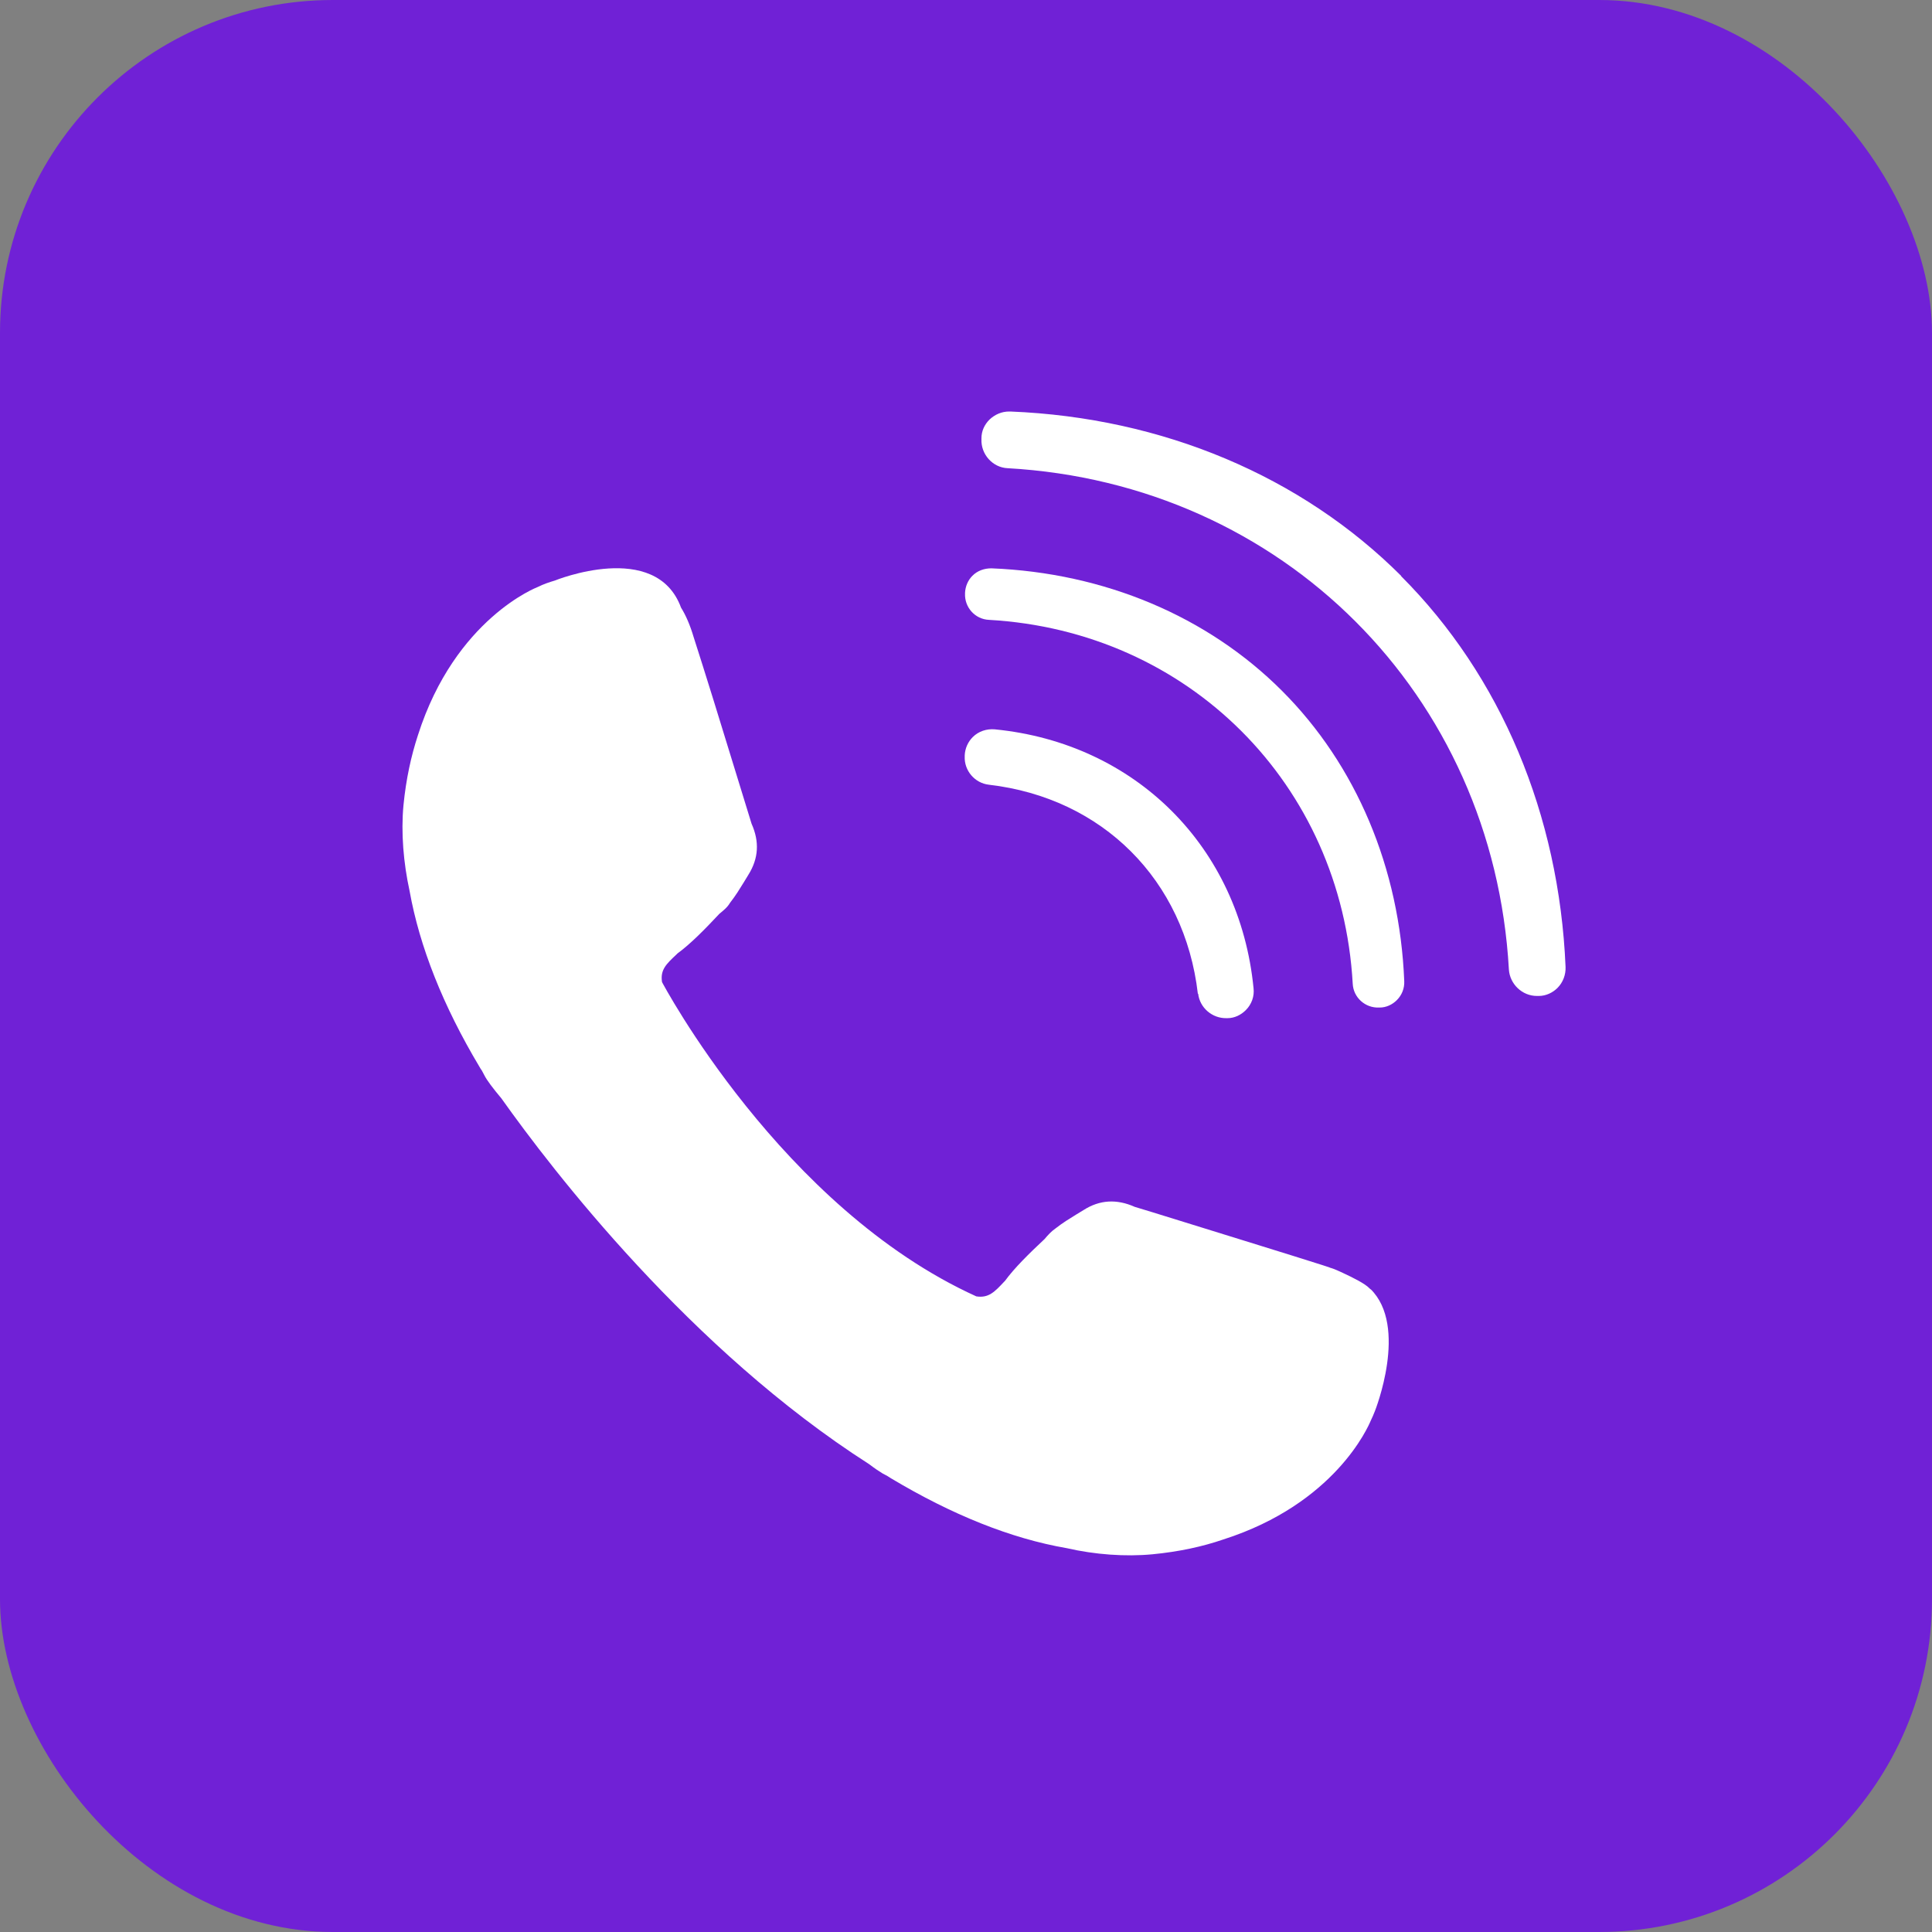
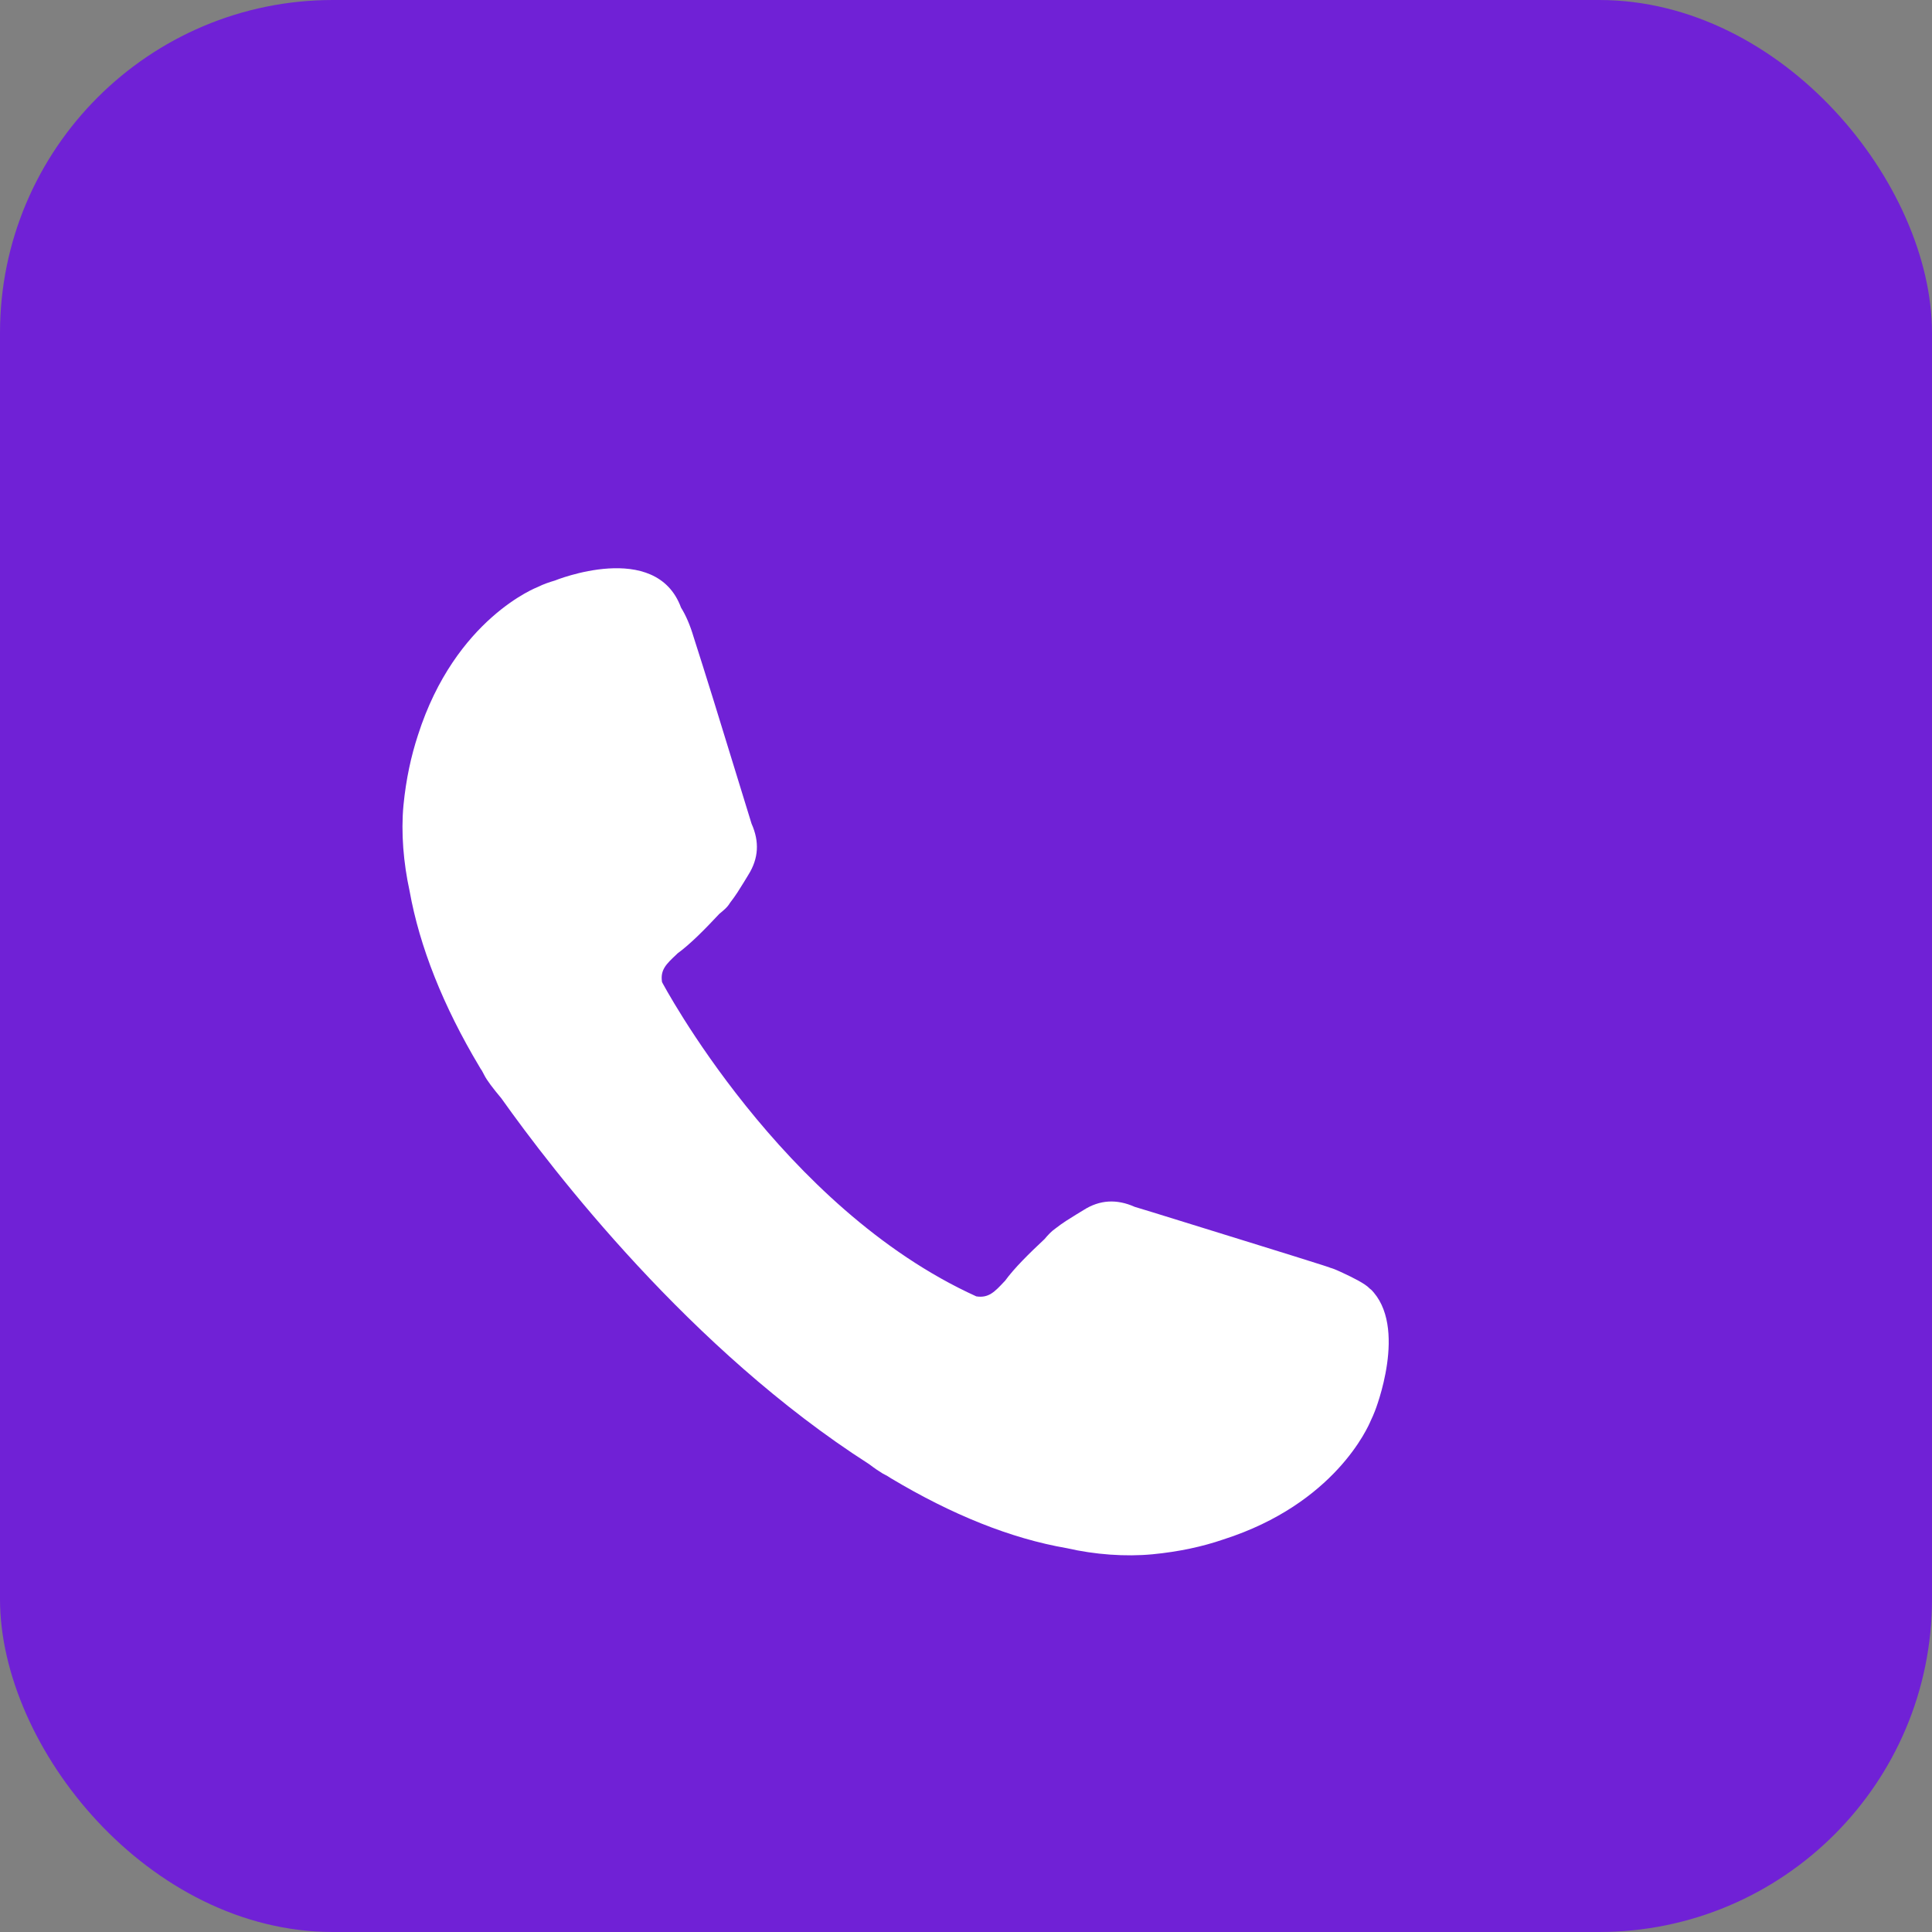
<svg xmlns="http://www.w3.org/2000/svg" id="Layer_1" viewBox="0 0 60 60">
  <rect x="0" y="0" width="60" height="60" fill="#808080" stroke="none" />
  <defs>
    <style>.cls-1{fill:#7021d6;}.cls-1,.cls-2{stroke-width:0px;}.cls-2{fill:#fff;}</style>
  </defs>
  <rect class="cls-1" width="60" height="60" rx="10.34" ry="10.34" />
-   <path class="cls-2" d="m37.21,30.86c.05.44.44.77.88.76h.03c.22,0,.42-.1.57-.25.18-.18.27-.43.24-.68-.43-4.38-3.66-7.61-8.04-8.04-.25-.02-.5.06-.68.24-.15.15-.24.35-.25.57v.03c-.02.44.31.83.75.88,3.53.41,6.08,2.96,6.49,6.49Z" />
-   <path class="cls-2" d="m39.81,21.45c-2.31-2.31-5.51-3.66-9.02-3.8-.22,0-.43.07-.59.23-.14.14-.22.33-.23.53v.02c-.02.43.31.8.74.82,6.2.35,10.95,5.1,11.3,11.3.02.43.39.76.82.74h.02c.2,0,.39-.09.53-.23.16-.16.24-.37.23-.59-.14-3.51-1.49-6.71-3.8-9.02Z" />
  <path class="cls-2" d="m42.56,40.05s-.01-.03-.03-.04c-.14-.15-.53-.34-.83-.48-.11-.05-.23-.11-.36-.15-.02,0-.03-.01-.03-.01h0c-.09-.03-.17-.06-.27-.09-.97-.31-2.86-.89-4.24-1.32-.77-.24-1.39-.43-1.56-.48-.56-.25-1.09-.22-1.59.1-.08.05-.16.1-.23.14-.21.13-.41.25-.64.43-.13.09-.24.21-.34.33-.47.44-.94.9-1.23,1.3l-.03.03c-.29.31-.48.51-.86.45-6.06-2.75-9.76-9.76-9.76-9.76-.06-.38.13-.56.45-.86l.03-.03c.4-.29.86-.76,1.3-1.23.12-.1.25-.2.33-.34.18-.23.3-.43.43-.64.04-.07.09-.15.14-.23.32-.51.35-1.03.1-1.59-.05-.16-.24-.78-.48-1.56-.42-1.38-1.01-3.28-1.32-4.24-.11-.37-.24-.67-.39-.91h0c-.78-2.12-3.92-.84-3.92-.84-.17.05-.35.11-.53.2h0s-2.56.97-3.72,4.6c0,0,0,0,0,0-.21.64-.37,1.36-.45,2.18-.08.85,0,1.79.19,2.66.31,1.73,1.04,3.57,2.17,5.46.03.05.05.09.07.11.02.03.04.08.08.15.08.16.27.41.53.72,1.59,2.24,5.87,7.81,11.42,11.36h0c.17.13.32.23.42.29.07.04.12.06.15.08.03.02.06.04.11.07,1.89,1.13,3.72,1.87,5.46,2.17.87.2,1.82.27,2.66.19.83-.08,1.56-.24,2.2-.46,3.47-1.11,4.5-3.5,4.58-3.69.05-.1.09-.2.13-.3h0s1.05-2.63-.14-3.79Z" />
-   <path class="cls-2" d="m43.52,17.89c-3.1-3.1-7.41-4.92-12.14-5.11-.01,0-.03,0-.04,0-.23,0-.44.09-.61.25-.16.16-.25.36-.25.58v.03c-.02.47.35.88.81.9,8.54.48,15.09,7.03,15.57,15.57.03.45.41.82.87.82h.03s.03,0,.03,0c.22,0,.43-.1.58-.25.17-.17.26-.41.25-.65-.2-4.73-2.01-9.04-5.11-12.14Z" />
</svg>